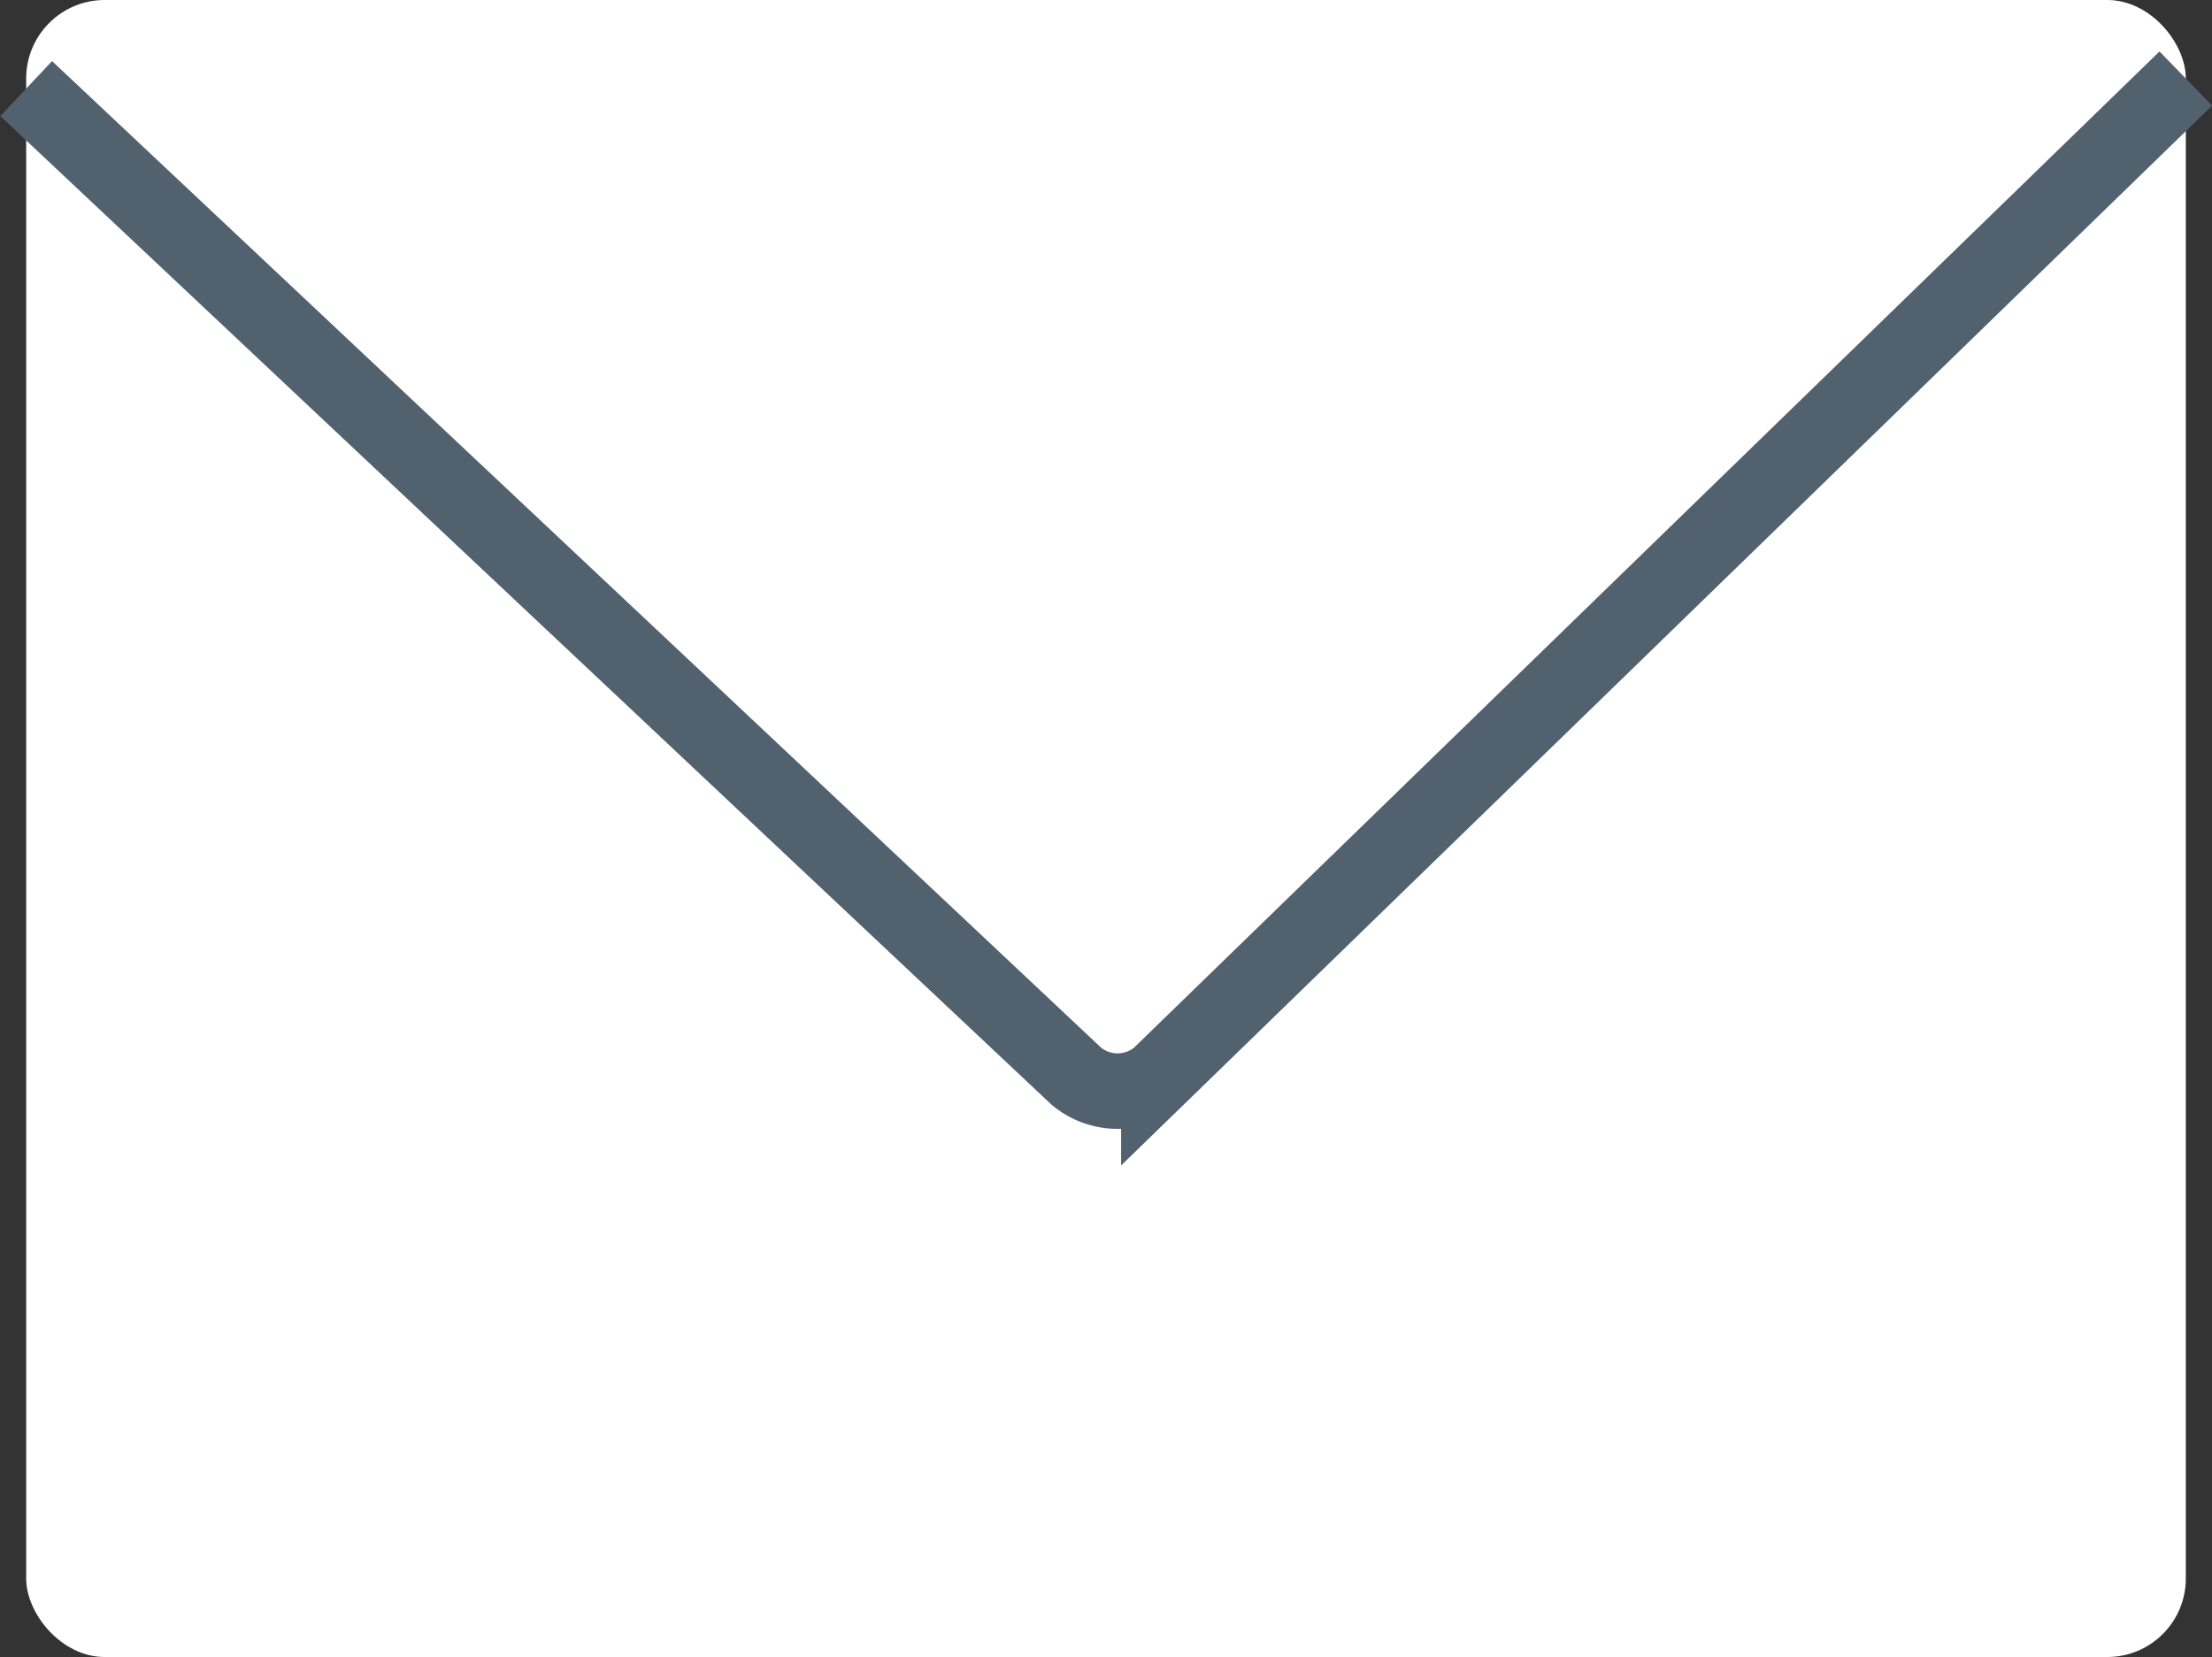
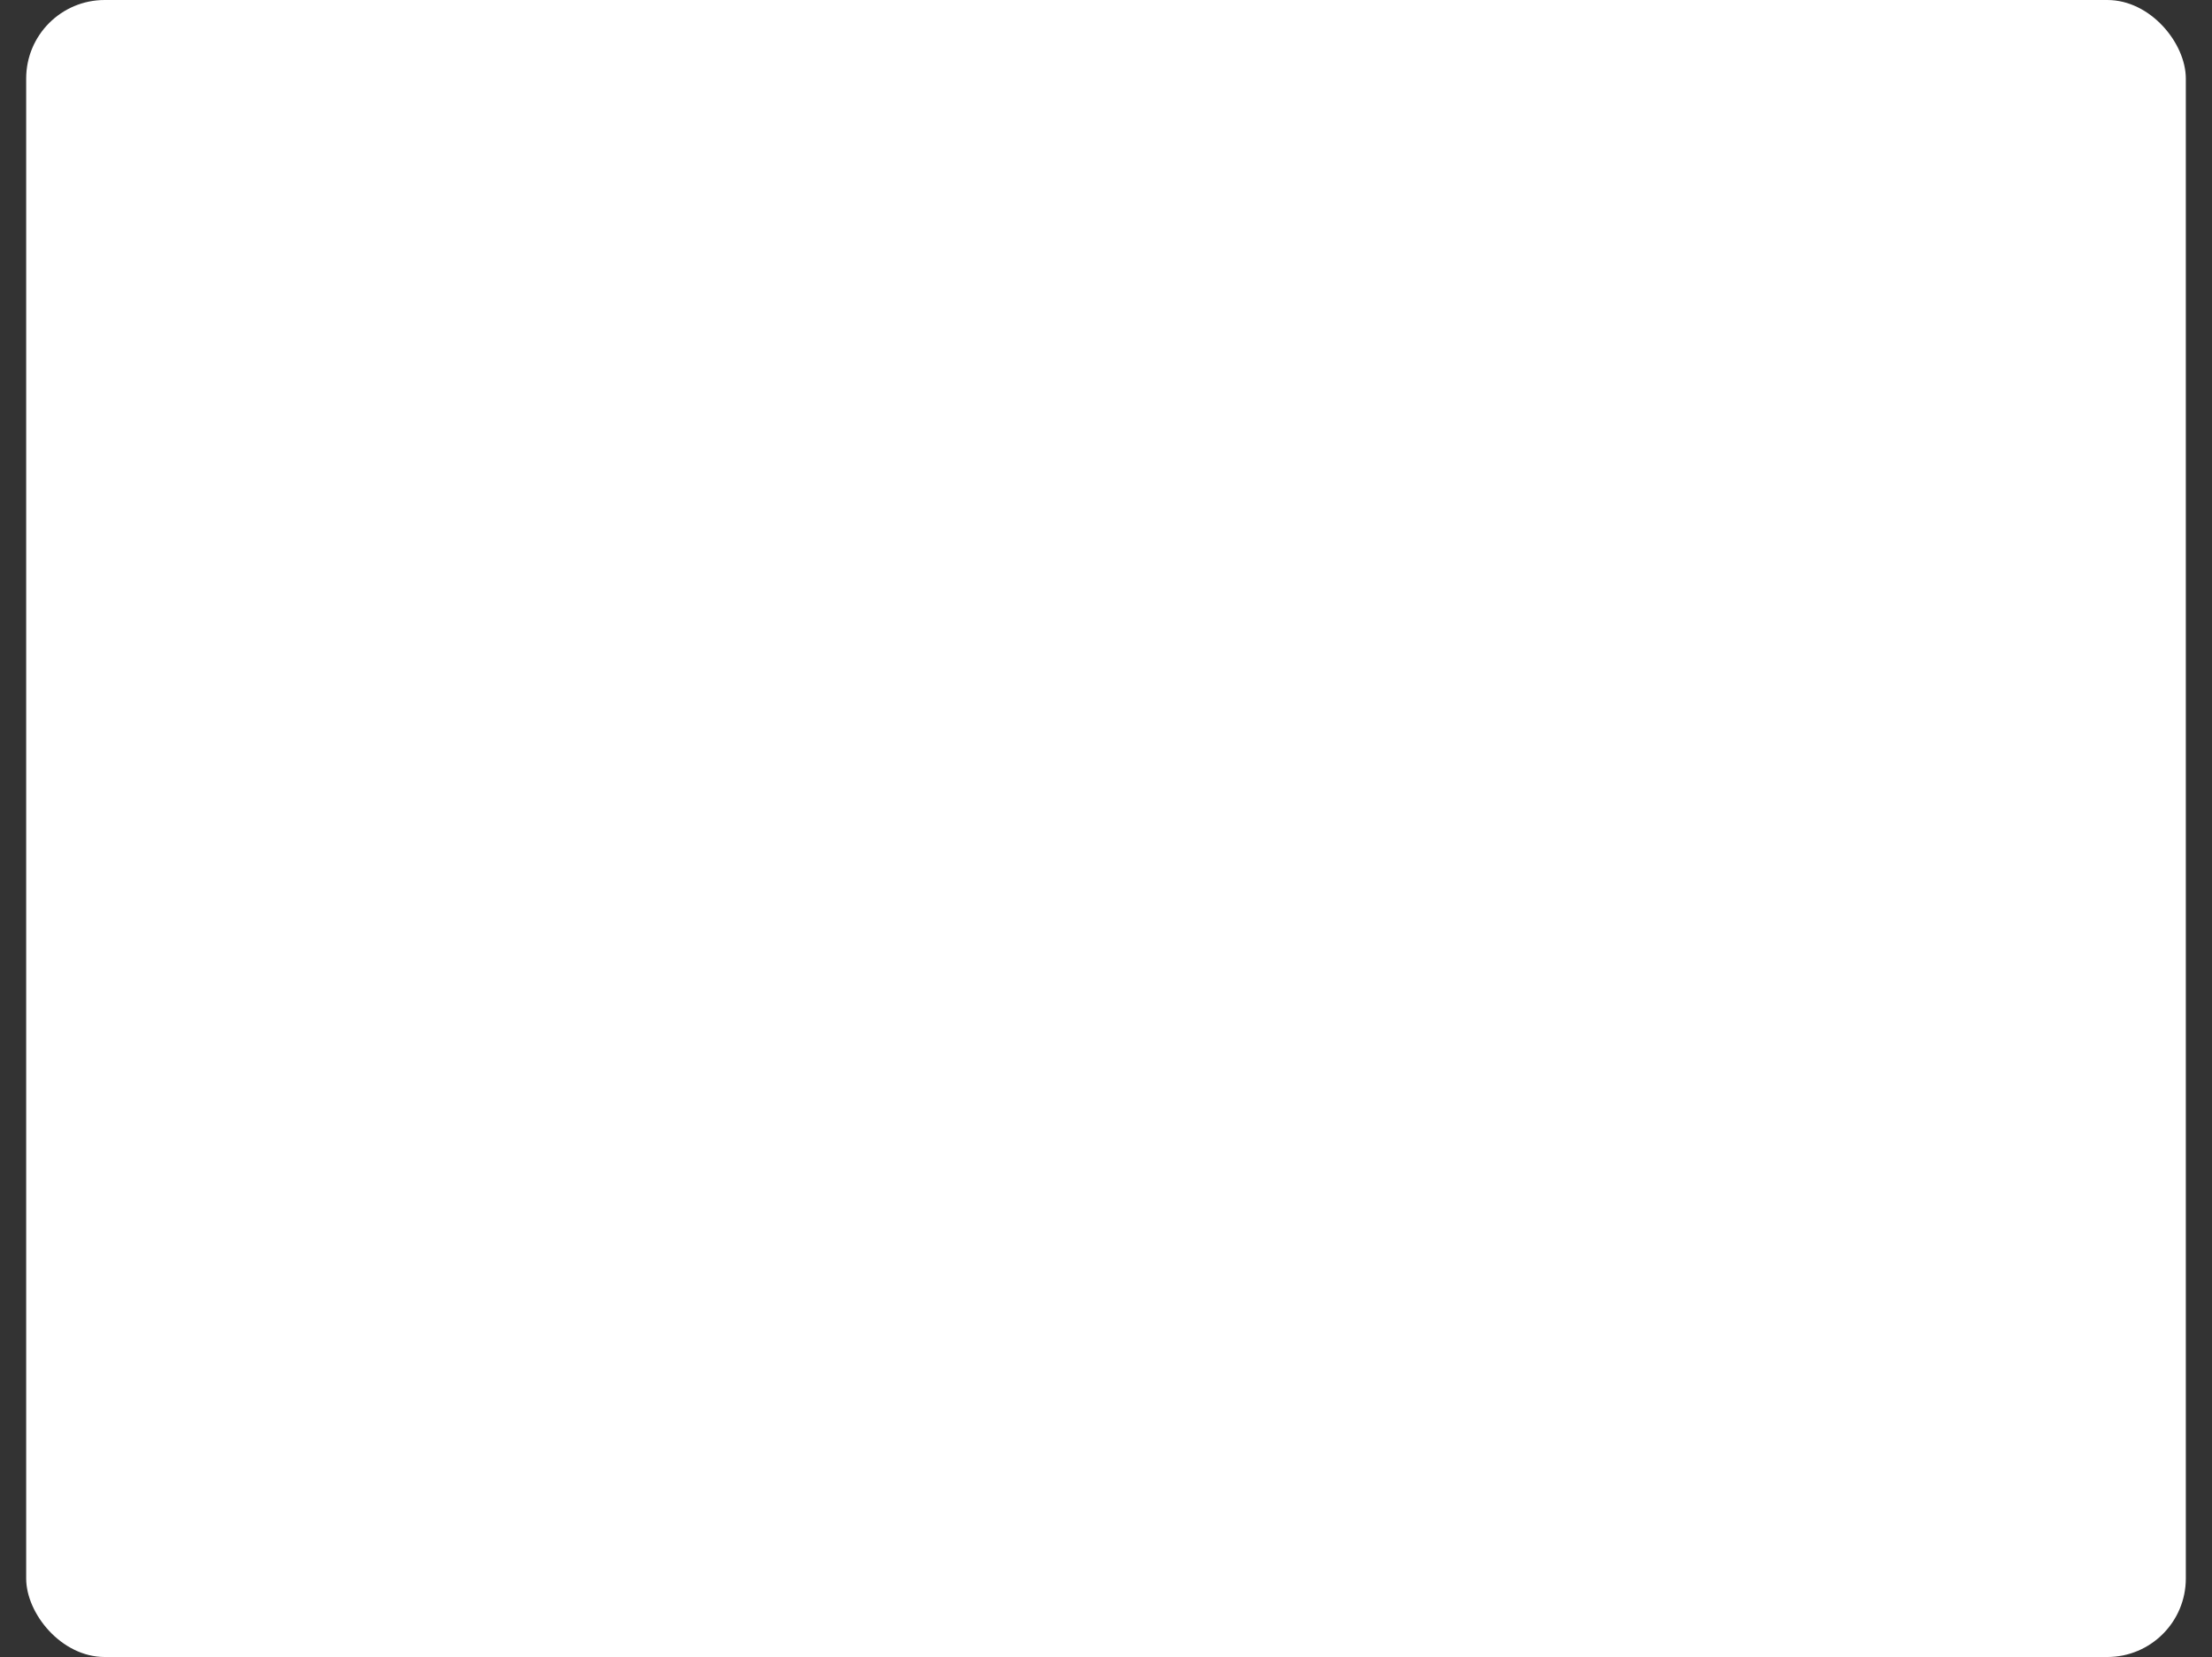
<svg xmlns="http://www.w3.org/2000/svg" viewBox="0 0 21.97 16.46">
  <rect x="0" y="0" width="21.97" height="16.46" fill="#333333" stroke="none" />
  <g id="Camada_2" data-name="Camada 2">
    <g id="Layer_1" data-name="Layer 1">
      <rect x=".26" width="21.45" height="16.46" rx=".78" fill="#fff" />
-       <path d="M21.71.78l-10.2 9.91a.64.64 0 0 1-.82 0L.26.88" fill="none" stroke="#51626e" stroke-miterlimit="10" stroke-width=".75" />
    </g>
  </g>
</svg>